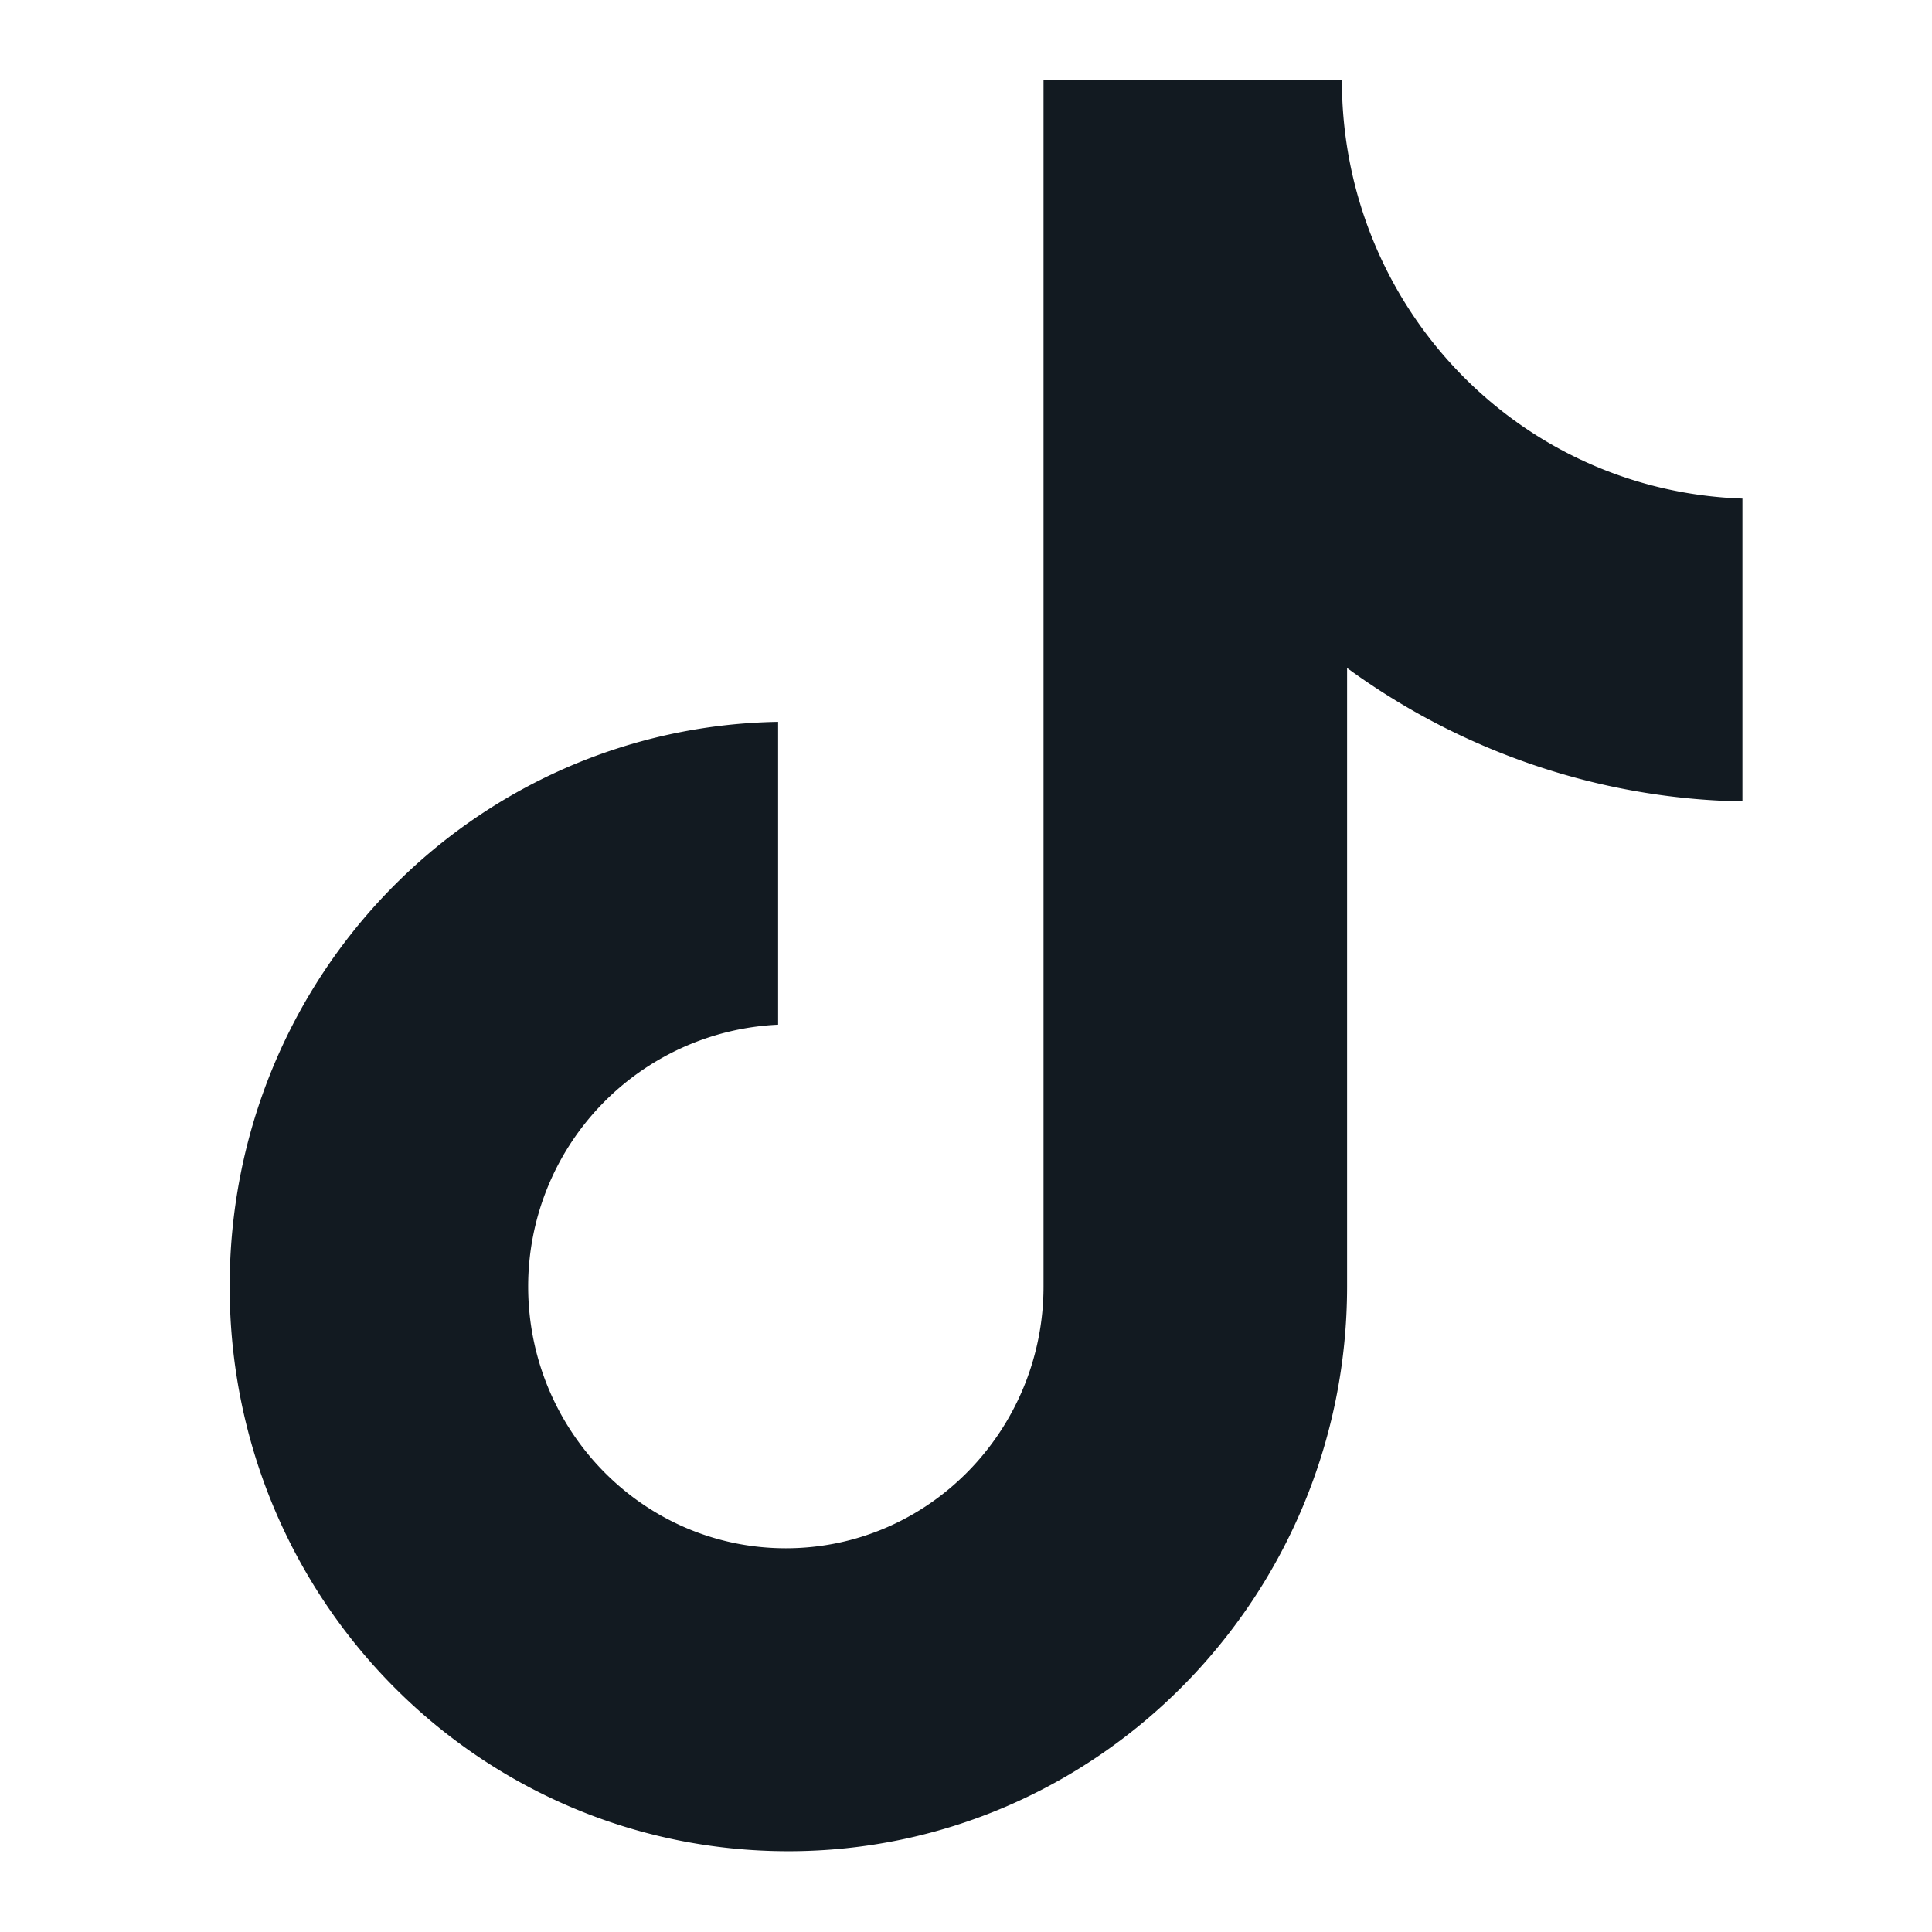
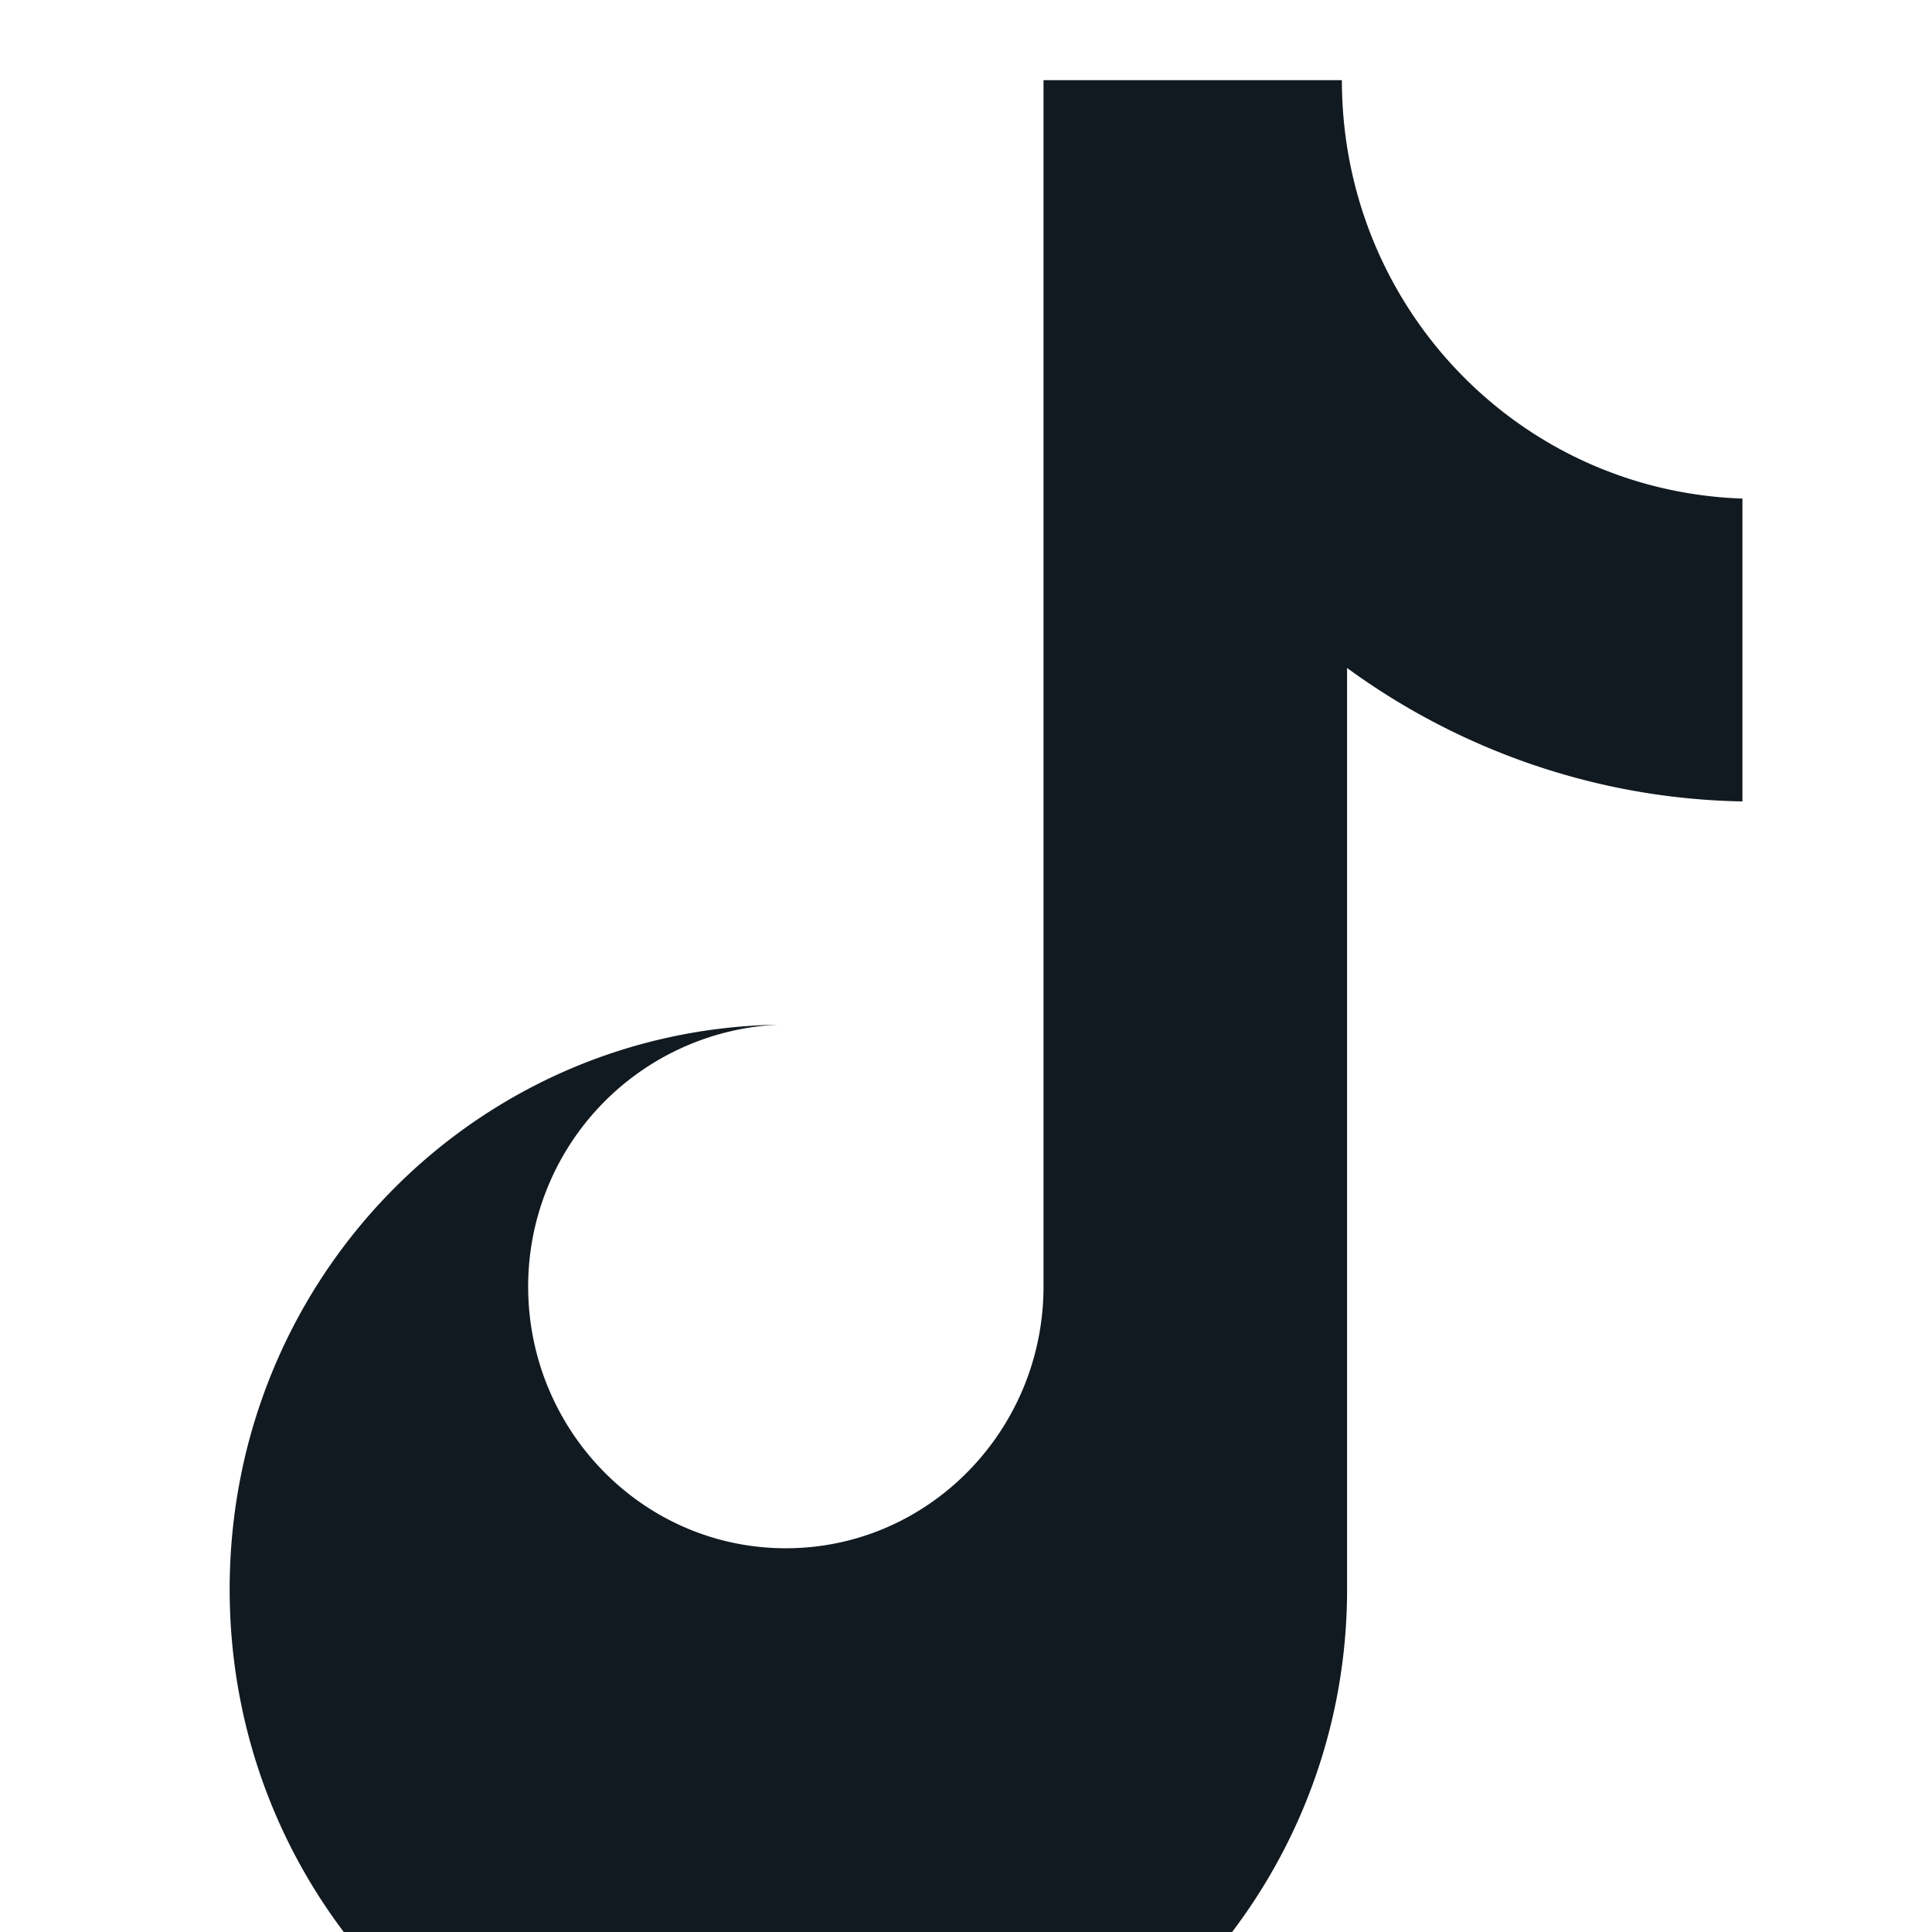
<svg xmlns="http://www.w3.org/2000/svg" viewBox="0 0 16 16" style="stroke: #121a21;">
-   <path stroke-width="0" fill="#121a21" d="M11.113.664H8.642v9.99c0 1.19-.951 2.168-2.134 2.168-1.183 0-2.134-.977-2.134-2.168a2.17 2.17 0 0 1 2.07-2.168V5.978c-2.514.043-4.542 2.104-4.542 4.676 0 2.594 2.07 4.677 4.627 4.677 2.556 0 4.627-2.105 4.627-4.677V5.532c.93.68 2.07 1.084 3.274 1.105V4.129c-1.859-.064-3.317-1.594-3.317-3.465Z" />
+   <path stroke-width="0" fill="#121a21" d="M11.113.664H8.642v9.99c0 1.19-.951 2.168-2.134 2.168-1.183 0-2.134-.977-2.134-2.168a2.17 2.17 0 0 1 2.07-2.168c-2.514.043-4.542 2.104-4.542 4.676 0 2.594 2.07 4.677 4.627 4.677 2.556 0 4.627-2.105 4.627-4.677V5.532c.93.68 2.07 1.084 3.274 1.105V4.129c-1.859-.064-3.317-1.594-3.317-3.465Z" />
</svg>